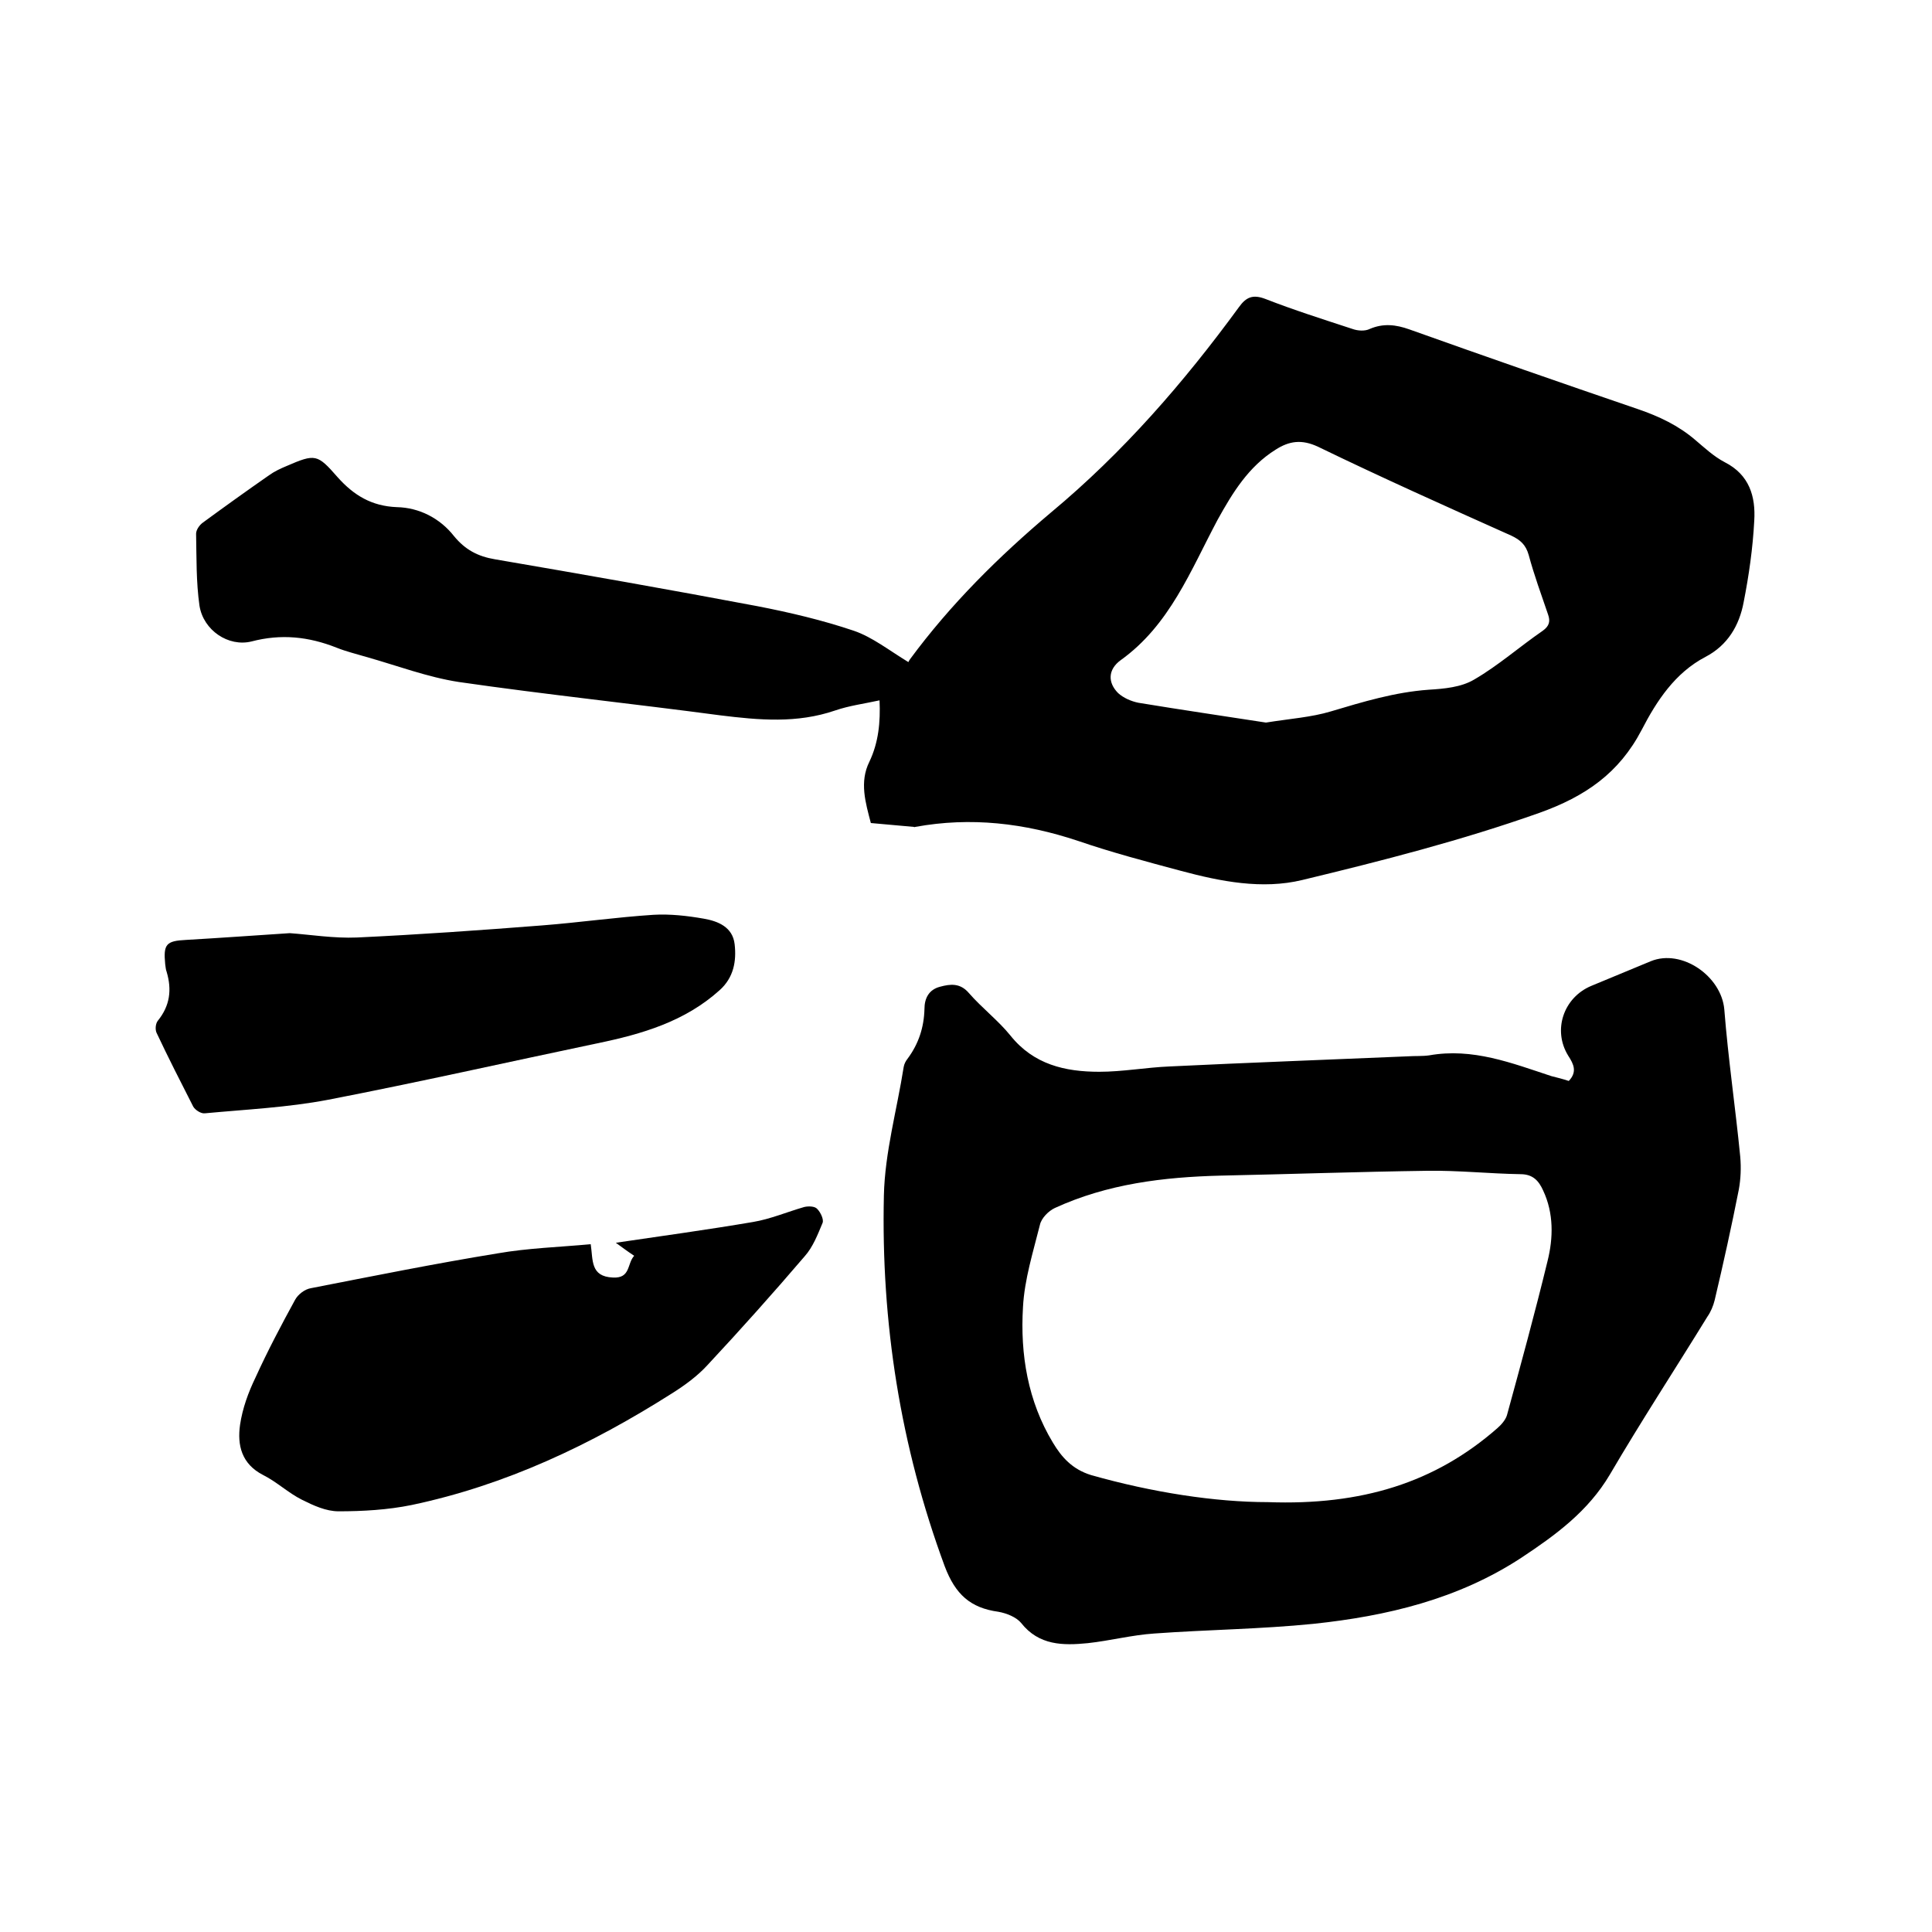
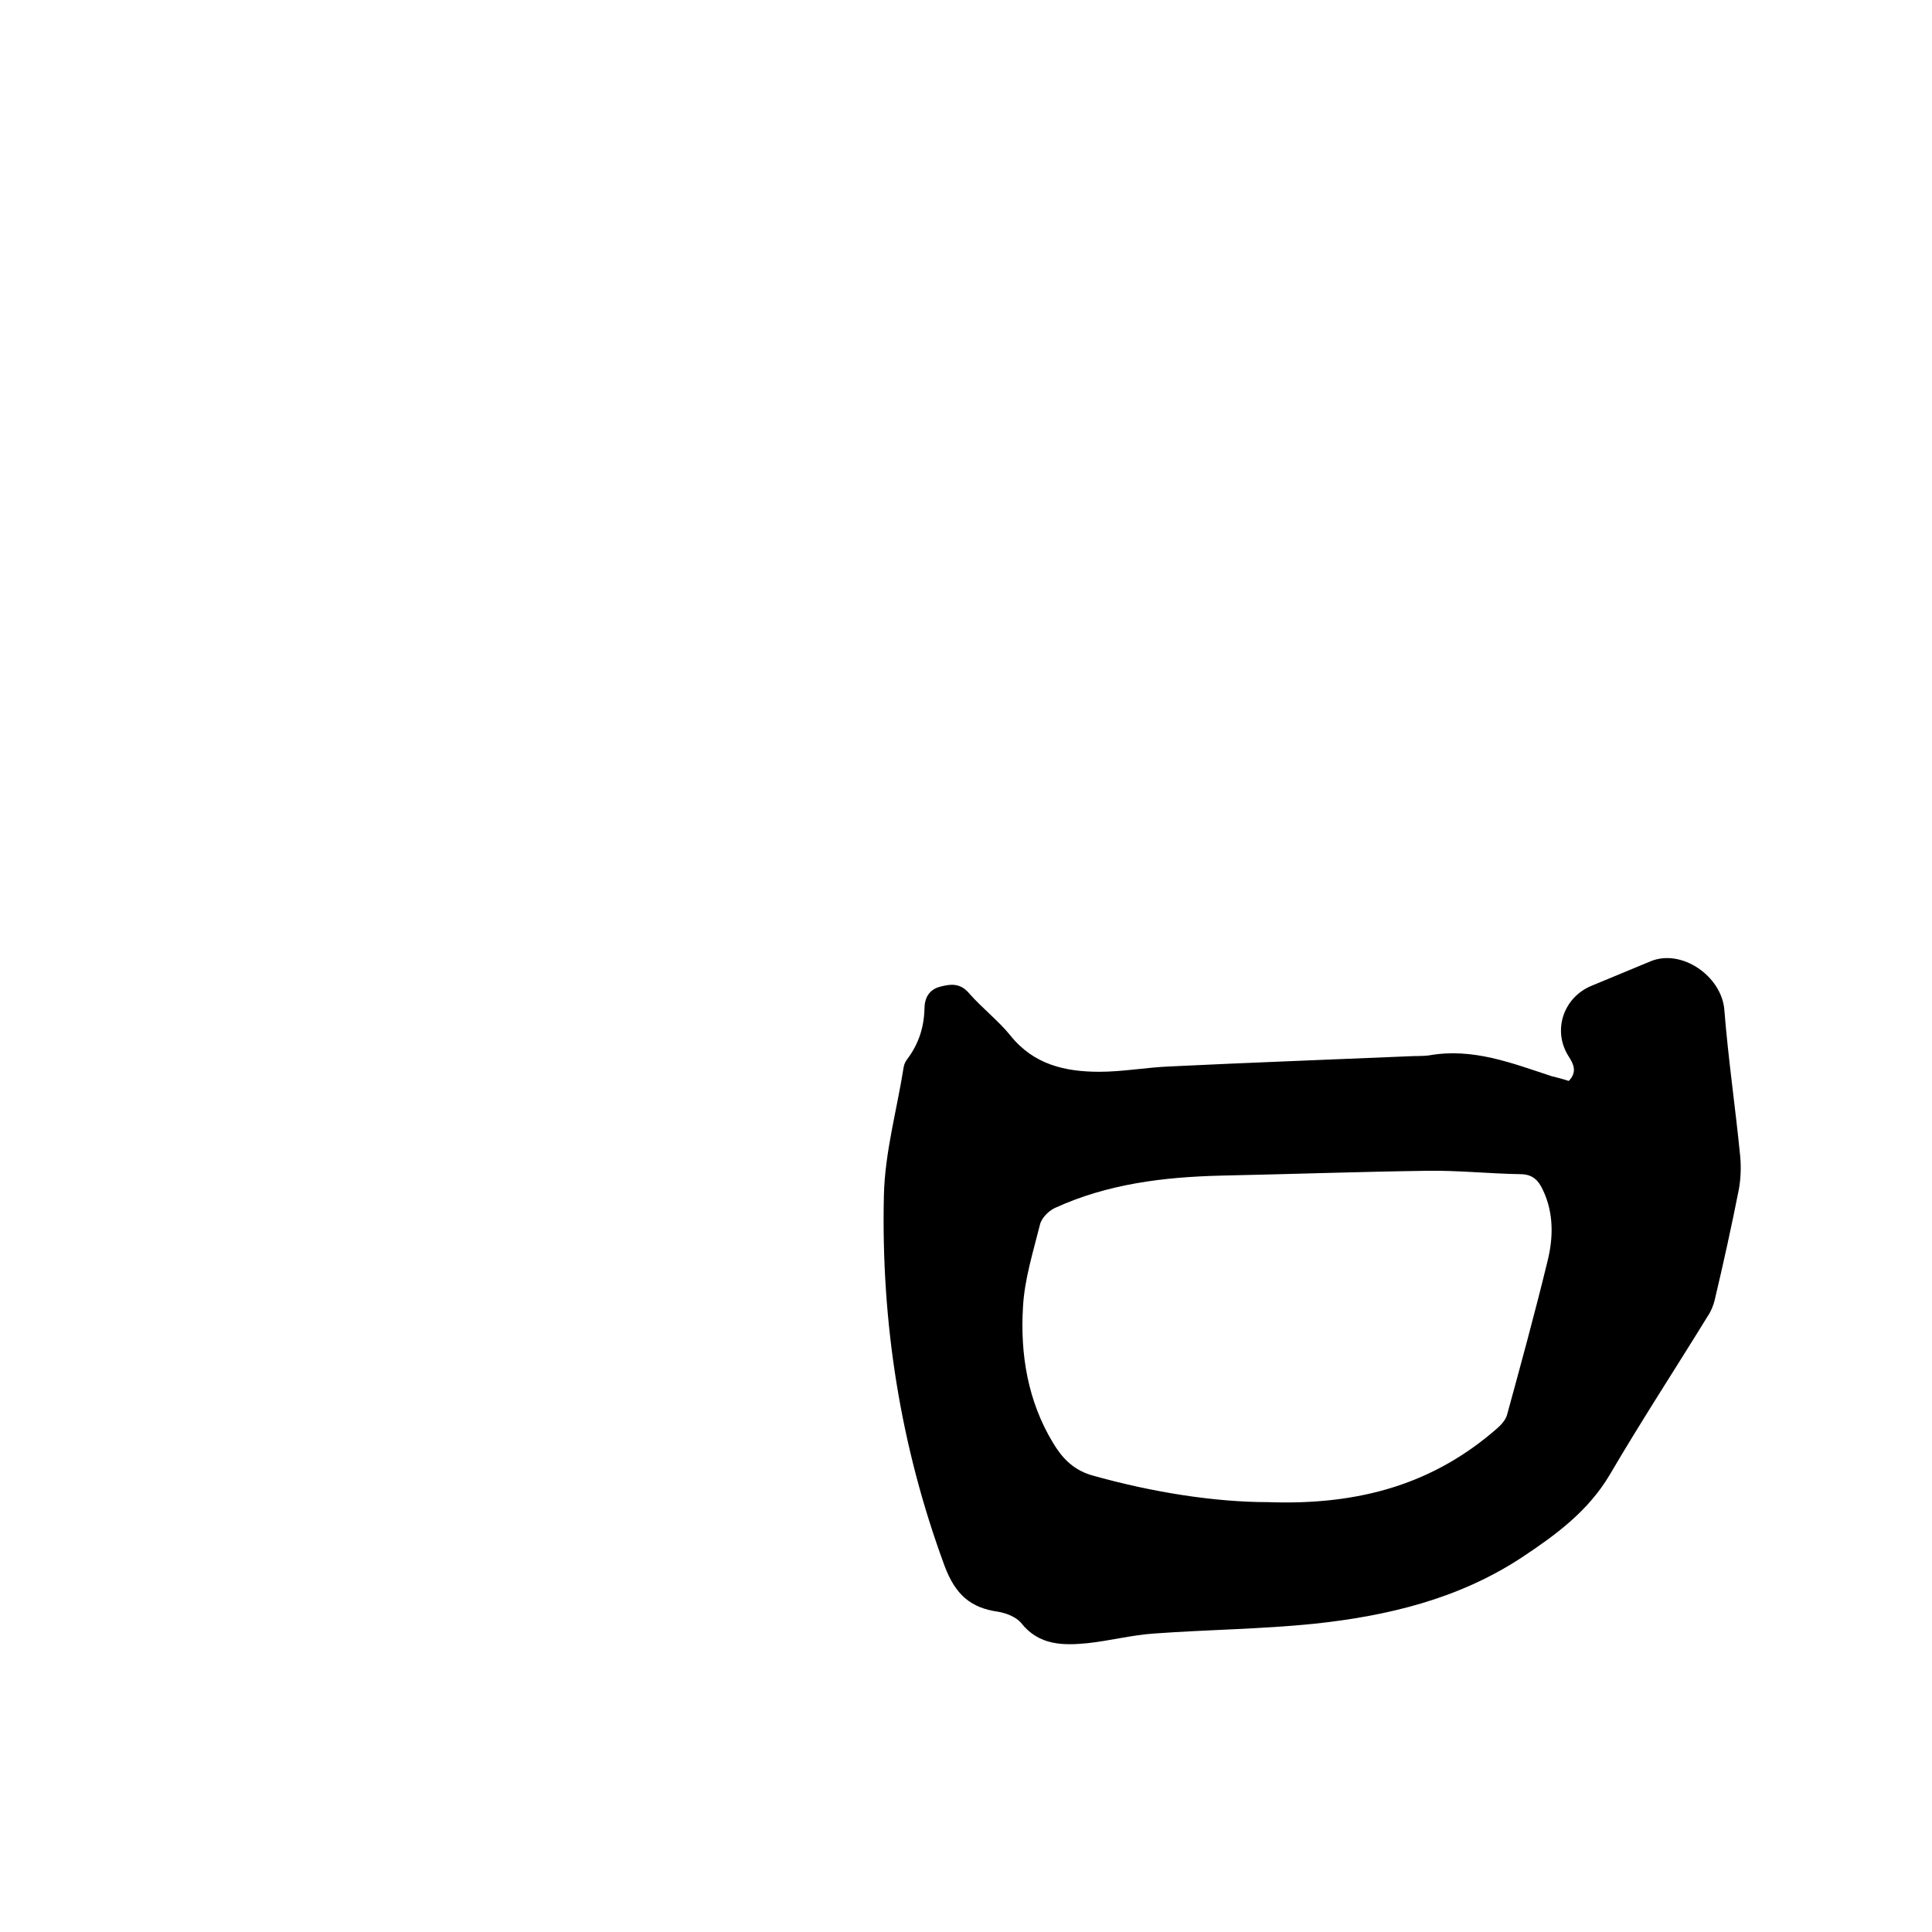
<svg xmlns="http://www.w3.org/2000/svg" enable-background="new 0 0 400 400" viewBox="0 0 400 400">
-   <path d="m182.1 145c-3.2.7-6.3 1.1-9.2 2.1-7.9 2.7-15.7 2-23.8 1-18-2.4-36.1-4.3-54.1-6.9-6.5-1-12.8-3.4-19.2-5.2-2-.6-4.1-1.1-6.1-1.9-5.8-2.3-11.5-2.9-17.6-1.3-4.8 1.2-10-2.3-10.8-7.4-.7-4.9-.6-9.9-.7-14.9 0-.8.7-1.8 1.4-2.3 4.5-3.3 9.1-6.6 13.7-9.8 1.1-.8 2.4-1.4 3.6-1.9 6-2.6 6.4-2.5 10.6 2.3 3.3 3.7 7 6 12.3 6.2 4.6.1 8.9 2.3 11.8 6 2.3 2.8 4.9 4.2 8.5 4.8 18.1 3.1 36.3 6.3 54.3 9.7 6.7 1.3 13.5 2.9 20 5.1 3.8 1.3 7.2 4 11.3 6.5-.2.4 0-.2.3-.6 8.4-11.4 18.4-21.3 29.2-30.4 14.9-12.4 27.5-26.9 38.9-42.5 1.5-2.1 2.9-2.7 5.5-1.7 5.9 2.3 11.9 4.2 18 6.2 1.1.4 2.6.5 3.6 0 2.8-1.2 5.4-.9 8.2.1 15.7 5.6 31.5 11.1 47.3 16.5 4.4 1.5 8.4 3.4 11.9 6.4 1.9 1.6 3.8 3.4 6.1 4.6 5.1 2.6 6.4 7.1 6.1 12.1-.3 5.7-1.1 11.3-2.2 16.9-.9 4.8-3.3 8.9-7.9 11.3-6.3 3.3-10.1 9.1-13.2 15.1-4.7 9-11.7 13.8-21.2 17.2-16.1 5.7-32.5 9.9-49.1 13.9-8.3 2-16.9.3-25.1-1.9-7.1-1.9-14.3-3.8-21.3-6.2-11.1-3.7-22.2-5-33.7-2.9-.1 0-.2.1-.3 0-3-.3-5.9-.5-8.9-.8-1.1-4.2-2.4-8.5-.3-12.7 1.9-4 2.3-8.2 2.1-12.7zm80 4.6c5-.8 9.4-1.1 13.4-2.3 6.7-2 13.3-4 20.3-4.5 3.2-.2 6.7-.5 9.4-2.1 5-2.9 9.4-6.8 14.2-10.1 1.4-1 1.6-2 1.1-3.4-1.4-4.1-2.9-8.2-4-12.3-.6-2.1-1.7-3.1-3.6-4-13.4-6-26.8-12-40-18.4-3.4-1.6-6-1.2-8.8.6-5.6 3.5-8.9 8.9-12 14.5-5.6 10.5-9.9 21.8-20.1 29.1-2.6 1.9-2.7 4.6-.5 6.8 1.1 1 2.7 1.7 4.2 2 9.1 1.5 18 2.8 26.4 4.1z" />
  <path d="m324.8 223.8c1.8-1.9 1-3.5-.1-5.2-3.3-5.3-1-12.1 4.8-14.5 4.1-1.7 8.2-3.4 12.3-5.1 6.4-2.6 14.6 3.1 15.2 10 .8 10.2 2.3 20.3 3.3 30.5.2 2.3.1 4.6-.3 6.8-1.5 7.6-3.2 15.3-5 22.9-.3 1.2-.8 2.4-1.5 3.4-6.7 10.9-13.7 21.6-20.2 32.7-4.5 7.6-11.2 12.5-18.3 17.2-13.1 8.6-27.9 12.1-43.1 13.7-10.9 1.1-21.9 1.2-32.9 2-4.6.3-9.2 1.5-13.8 2-5.1.5-10.1.5-13.8-4.2-1-1.2-3-2-4.7-2.3-5.8-.8-8.9-3.6-11.1-9.4-9.2-24.9-13.2-50.5-12.6-76.8.2-8.9 2.7-17.7 4.1-26.6.1-.6.4-1.2.8-1.7 2.3-3.1 3.4-6.5 3.5-10.3 0-2.2.9-4 3.2-4.6 2.2-.6 4.2-.8 6 1.3 2.7 3.1 6.1 5.7 8.6 8.8 4.8 6 11.3 7.5 18.4 7.5 4.8 0 9.7-.9 14.5-1.1 16.5-.8 33-1.4 49.4-2.1 1.5-.1 3 0 4.4-.2 9-1.6 17.1 1.6 25.3 4.3 1.2.3 2.4.6 3.6 1zm-62.3 87.2c19.4.7 34.6-4 47.5-15.3.8-.7 1.7-1.7 2-2.7 2.9-10.6 5.8-21.2 8.4-31.9 1.2-4.8 1.3-9.9-.9-14.6-.9-2-2.1-3.4-4.7-3.4-6.4-.1-12.9-.8-19.3-.7-14.3.2-28.5.7-42.8 1-11.8.3-23.4 1.7-34.3 6.7-1.3.6-2.8 2.1-3.1 3.5-1.4 5.6-3.2 11.3-3.5 17-.6 9.8 1 19.5 6.2 28.1 1.8 3 4 5.5 7.9 6.7 12.7 3.6 25.7 5.6 36.6 5.6z" />
-   <path d="m122.3 257.6c.5 3.3-.1 6.7 4.6 6.9 3.7.2 2.9-2.9 4.4-4.5-1.5-1-2.7-1.9-3.8-2.7 9.5-1.4 19-2.7 28.4-4.3 3.6-.6 7.1-2.1 10.6-3.1.8-.2 2.2-.2 2.7.4.7.7 1.4 2.2 1.1 2.9-1 2.4-2 5-3.7 6.9-6.5 7.6-13.2 15.1-20.1 22.5-2.1 2.3-4.7 4.2-7.4 5.9-16.7 10.6-34.4 19-53.9 23.1-4.9 1-10.1 1.3-15.1 1.3-2.6 0-5.2-1.2-7.6-2.4-2.8-1.4-5.2-3.7-8-5.1-4.5-2.3-5.4-6.2-4.8-10.4.5-3.4 1.7-6.7 3.2-9.8 2.5-5.5 5.3-10.8 8.2-16.1.6-1.1 2-2.2 3.3-2.4 12.8-2.5 25.7-5.1 38.6-7.2 6.3-1.1 12.8-1.3 19.3-1.9z" />
-   <path d="m60 193.2c4.2.3 9.1 1.1 13.9.9 12.8-.6 25.5-1.5 38.3-2.5 7.7-.6 15.4-1.7 23.1-2.2 3.4-.2 7 .2 10.4.8 2.9.5 6 1.7 6.4 5.3.4 3.5-.2 6.9-3.1 9.5-7.2 6.5-16.1 9.1-25.3 11-18.6 3.9-37.2 8.1-55.8 11.7-8.4 1.6-17 2-25.5 2.8-.8.1-2-.7-2.4-1.4-2.6-5.1-5.2-10.2-7.6-15.3-.3-.7-.2-1.9.3-2.5 2.5-3.1 2.9-6.4 1.8-10.1-.2-.5-.2-1-.3-1.6-.4-4.1.2-4.8 4.3-5 6.9-.4 13.9-.9 21.5-1.4z" />
</svg>